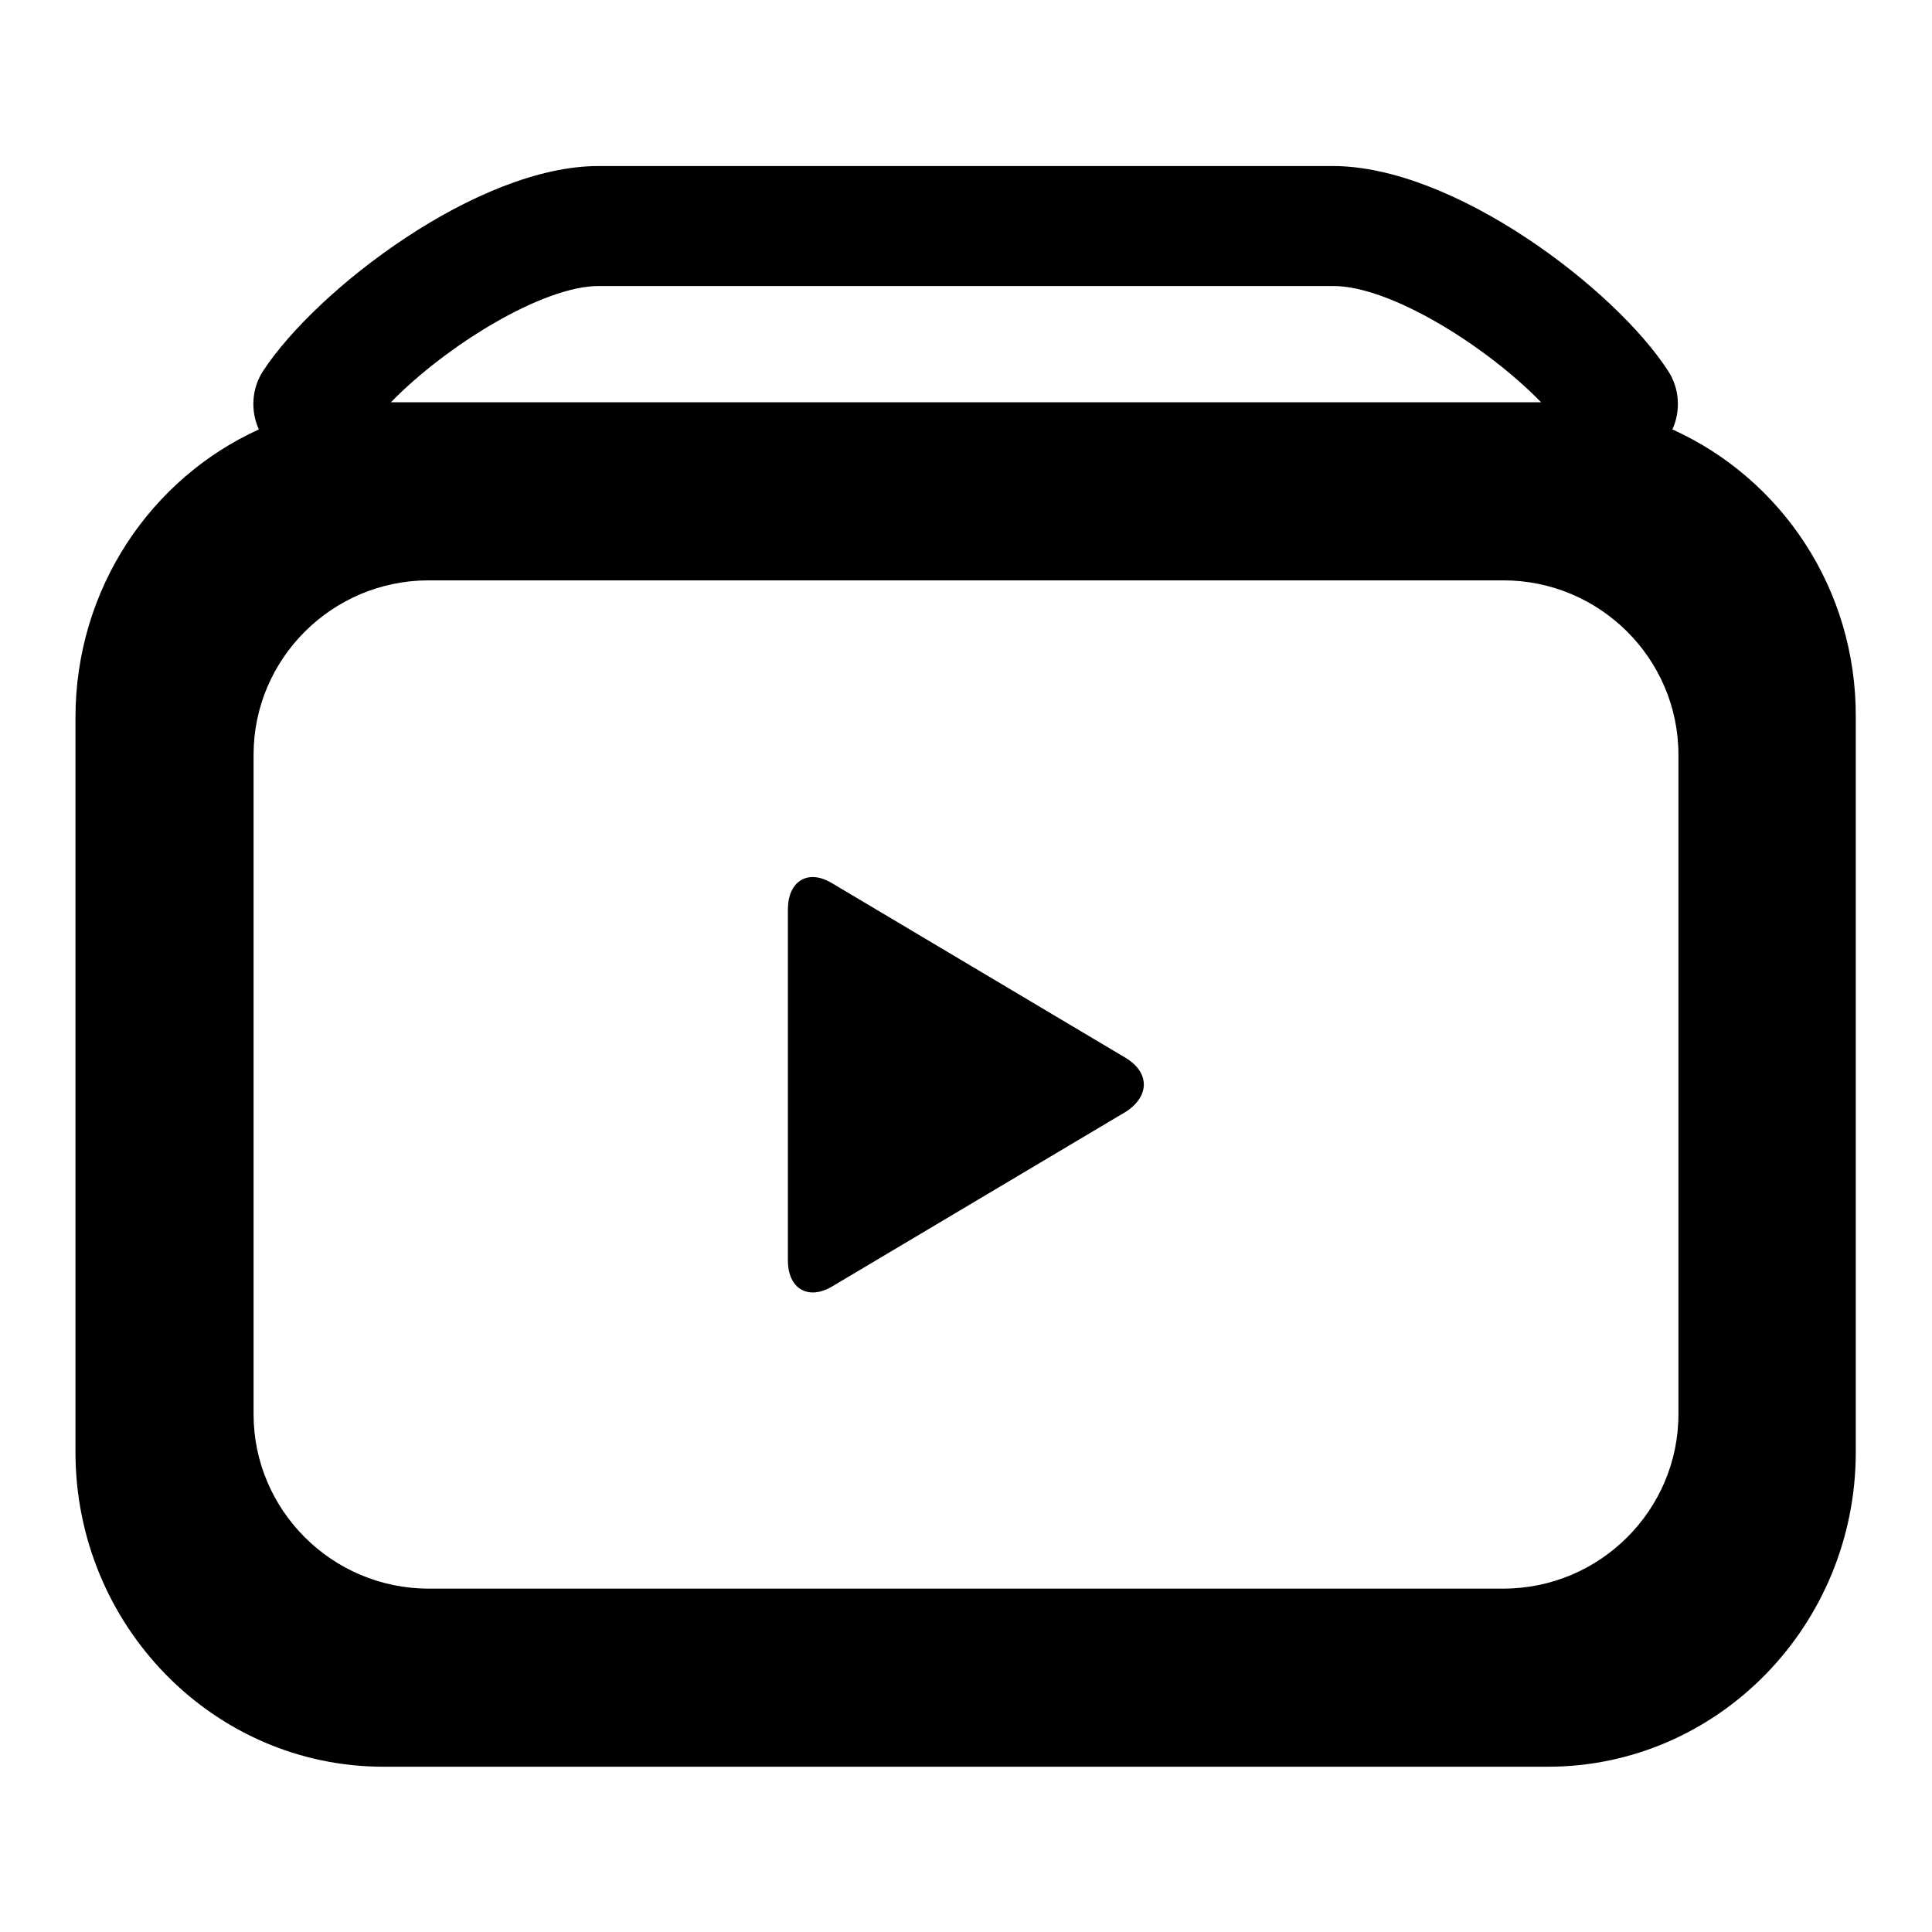
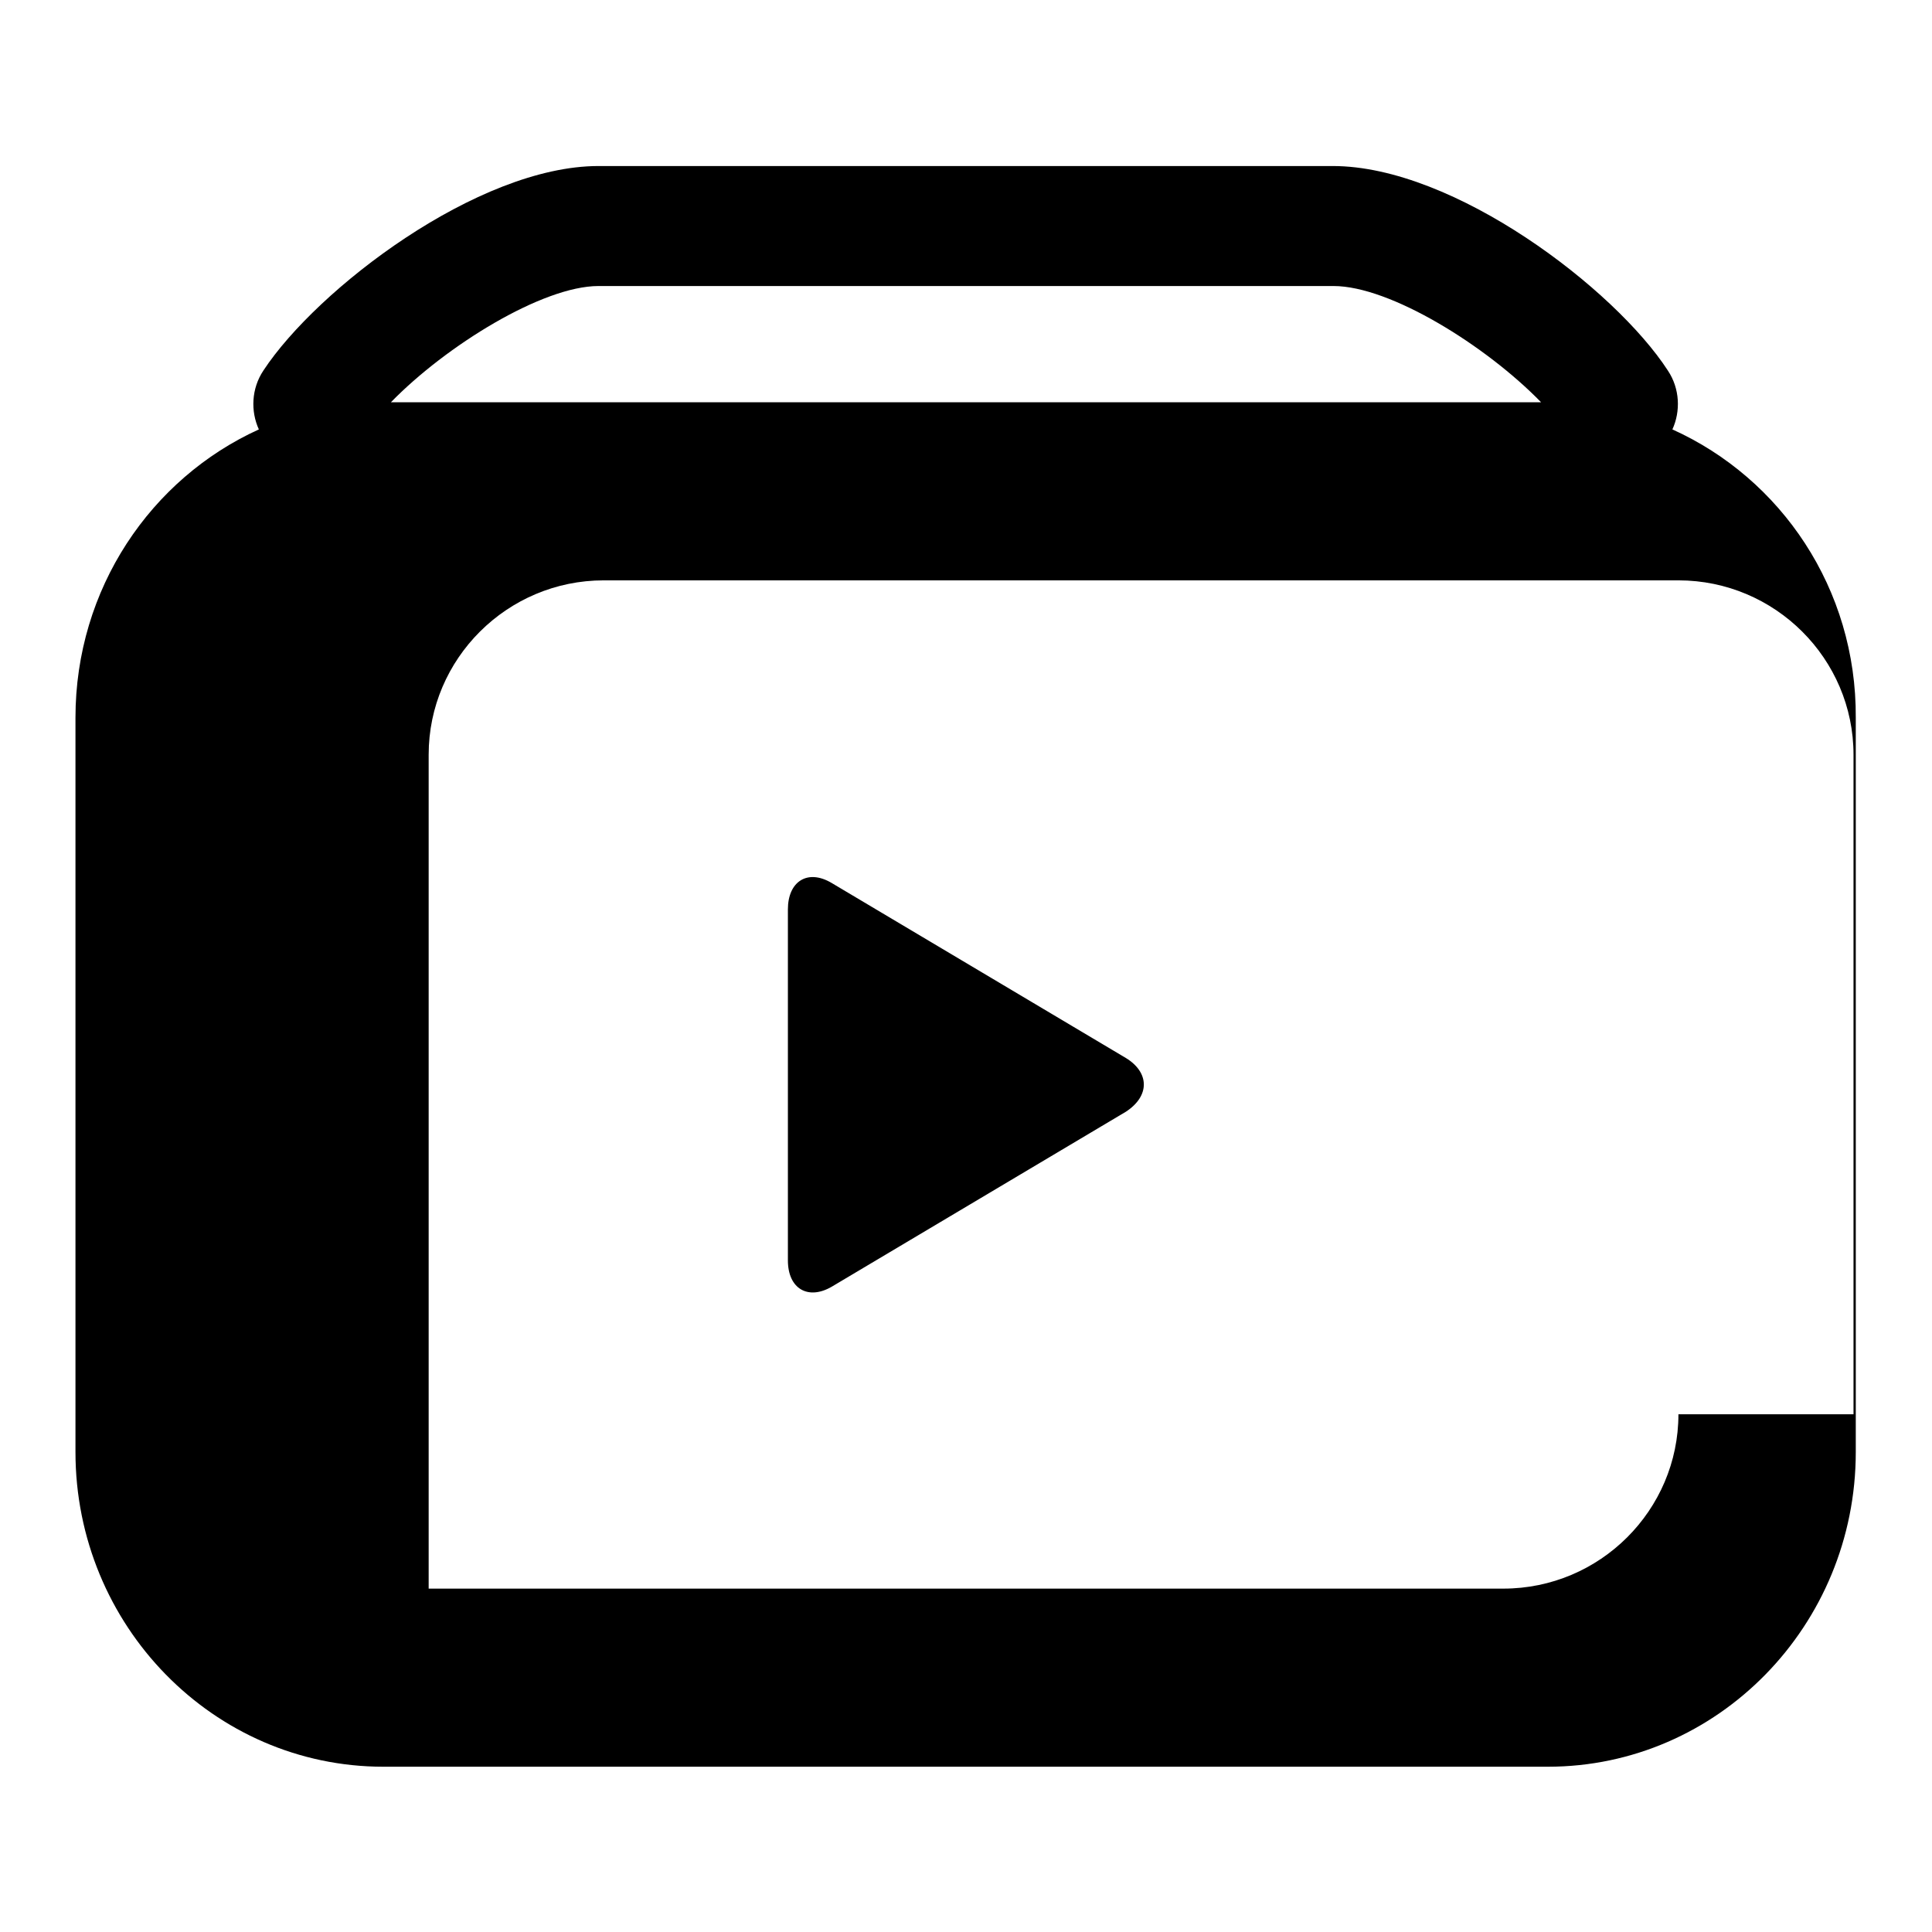
<svg xmlns="http://www.w3.org/2000/svg" version="1.1" x="0px" y="0px" viewBox="0 0 256 256" enable-background="new 0 0 256 256" xml:space="preserve">
  <g>
-     <path fill="#000000" d="M221.6,56.9c1.1-2.4,1-5.4-0.6-7.8c-7-10.8-28.3-27.1-44.4-27.1H79.3c-16,0-37.3,16.3-44.4,27.1 c-1.6,2.4-1.7,5.4-0.6,7.8C20,63.4,10,78,10,95.1v97.3c0,23,18.3,41.7,40.8,41.7h154.3c22.5,0,40.8-18.7,40.8-41.7V95.1 C246,78,236,63.4,221.6,56.9z M79.3,37.9h97.4c7.5,0,20.2,7.9,27.5,15.4H51.8C59.1,45.8,71.9,37.9,79.3,37.9z M222.4,187.4 c0,12.7-10.4,23.1-23.2,23.1H56.8c-12.8,0-23.2-10.4-23.2-23.1V100c0-12.7,10.4-23.1,23.2-23.1h142.4c12.8,0,23.2,10.4,23.2,23.1 V187.4z M149.2,140.2l-39-23.2c-3.2-1.9-5.8-0.2-5.8,3.5v46.5c0,3.8,2.7,5.3,5.8,3.5l39-23.2C152.4,145.2,152.3,142.1,149.2,140.2z " />
+     <path fill="#000000" d="M221.6,56.9c1.1-2.4,1-5.4-0.6-7.8c-7-10.8-28.3-27.1-44.4-27.1H79.3c-16,0-37.3,16.3-44.4,27.1 c-1.6,2.4-1.7,5.4-0.6,7.8C20,63.4,10,78,10,95.1v97.3c0,23,18.3,41.7,40.8,41.7h154.3c22.5,0,40.8-18.7,40.8-41.7V95.1 C246,78,236,63.4,221.6,56.9z M79.3,37.9h97.4c7.5,0,20.2,7.9,27.5,15.4H51.8C59.1,45.8,71.9,37.9,79.3,37.9z M222.4,187.4 c0,12.7-10.4,23.1-23.2,23.1H56.8V100c0-12.7,10.4-23.1,23.2-23.1h142.4c12.8,0,23.2,10.4,23.2,23.1 V187.4z M149.2,140.2l-39-23.2c-3.2-1.9-5.8-0.2-5.8,3.5v46.5c0,3.8,2.7,5.3,5.8,3.5l39-23.2C152.4,145.2,152.3,142.1,149.2,140.2z " />
  </g>
</svg>